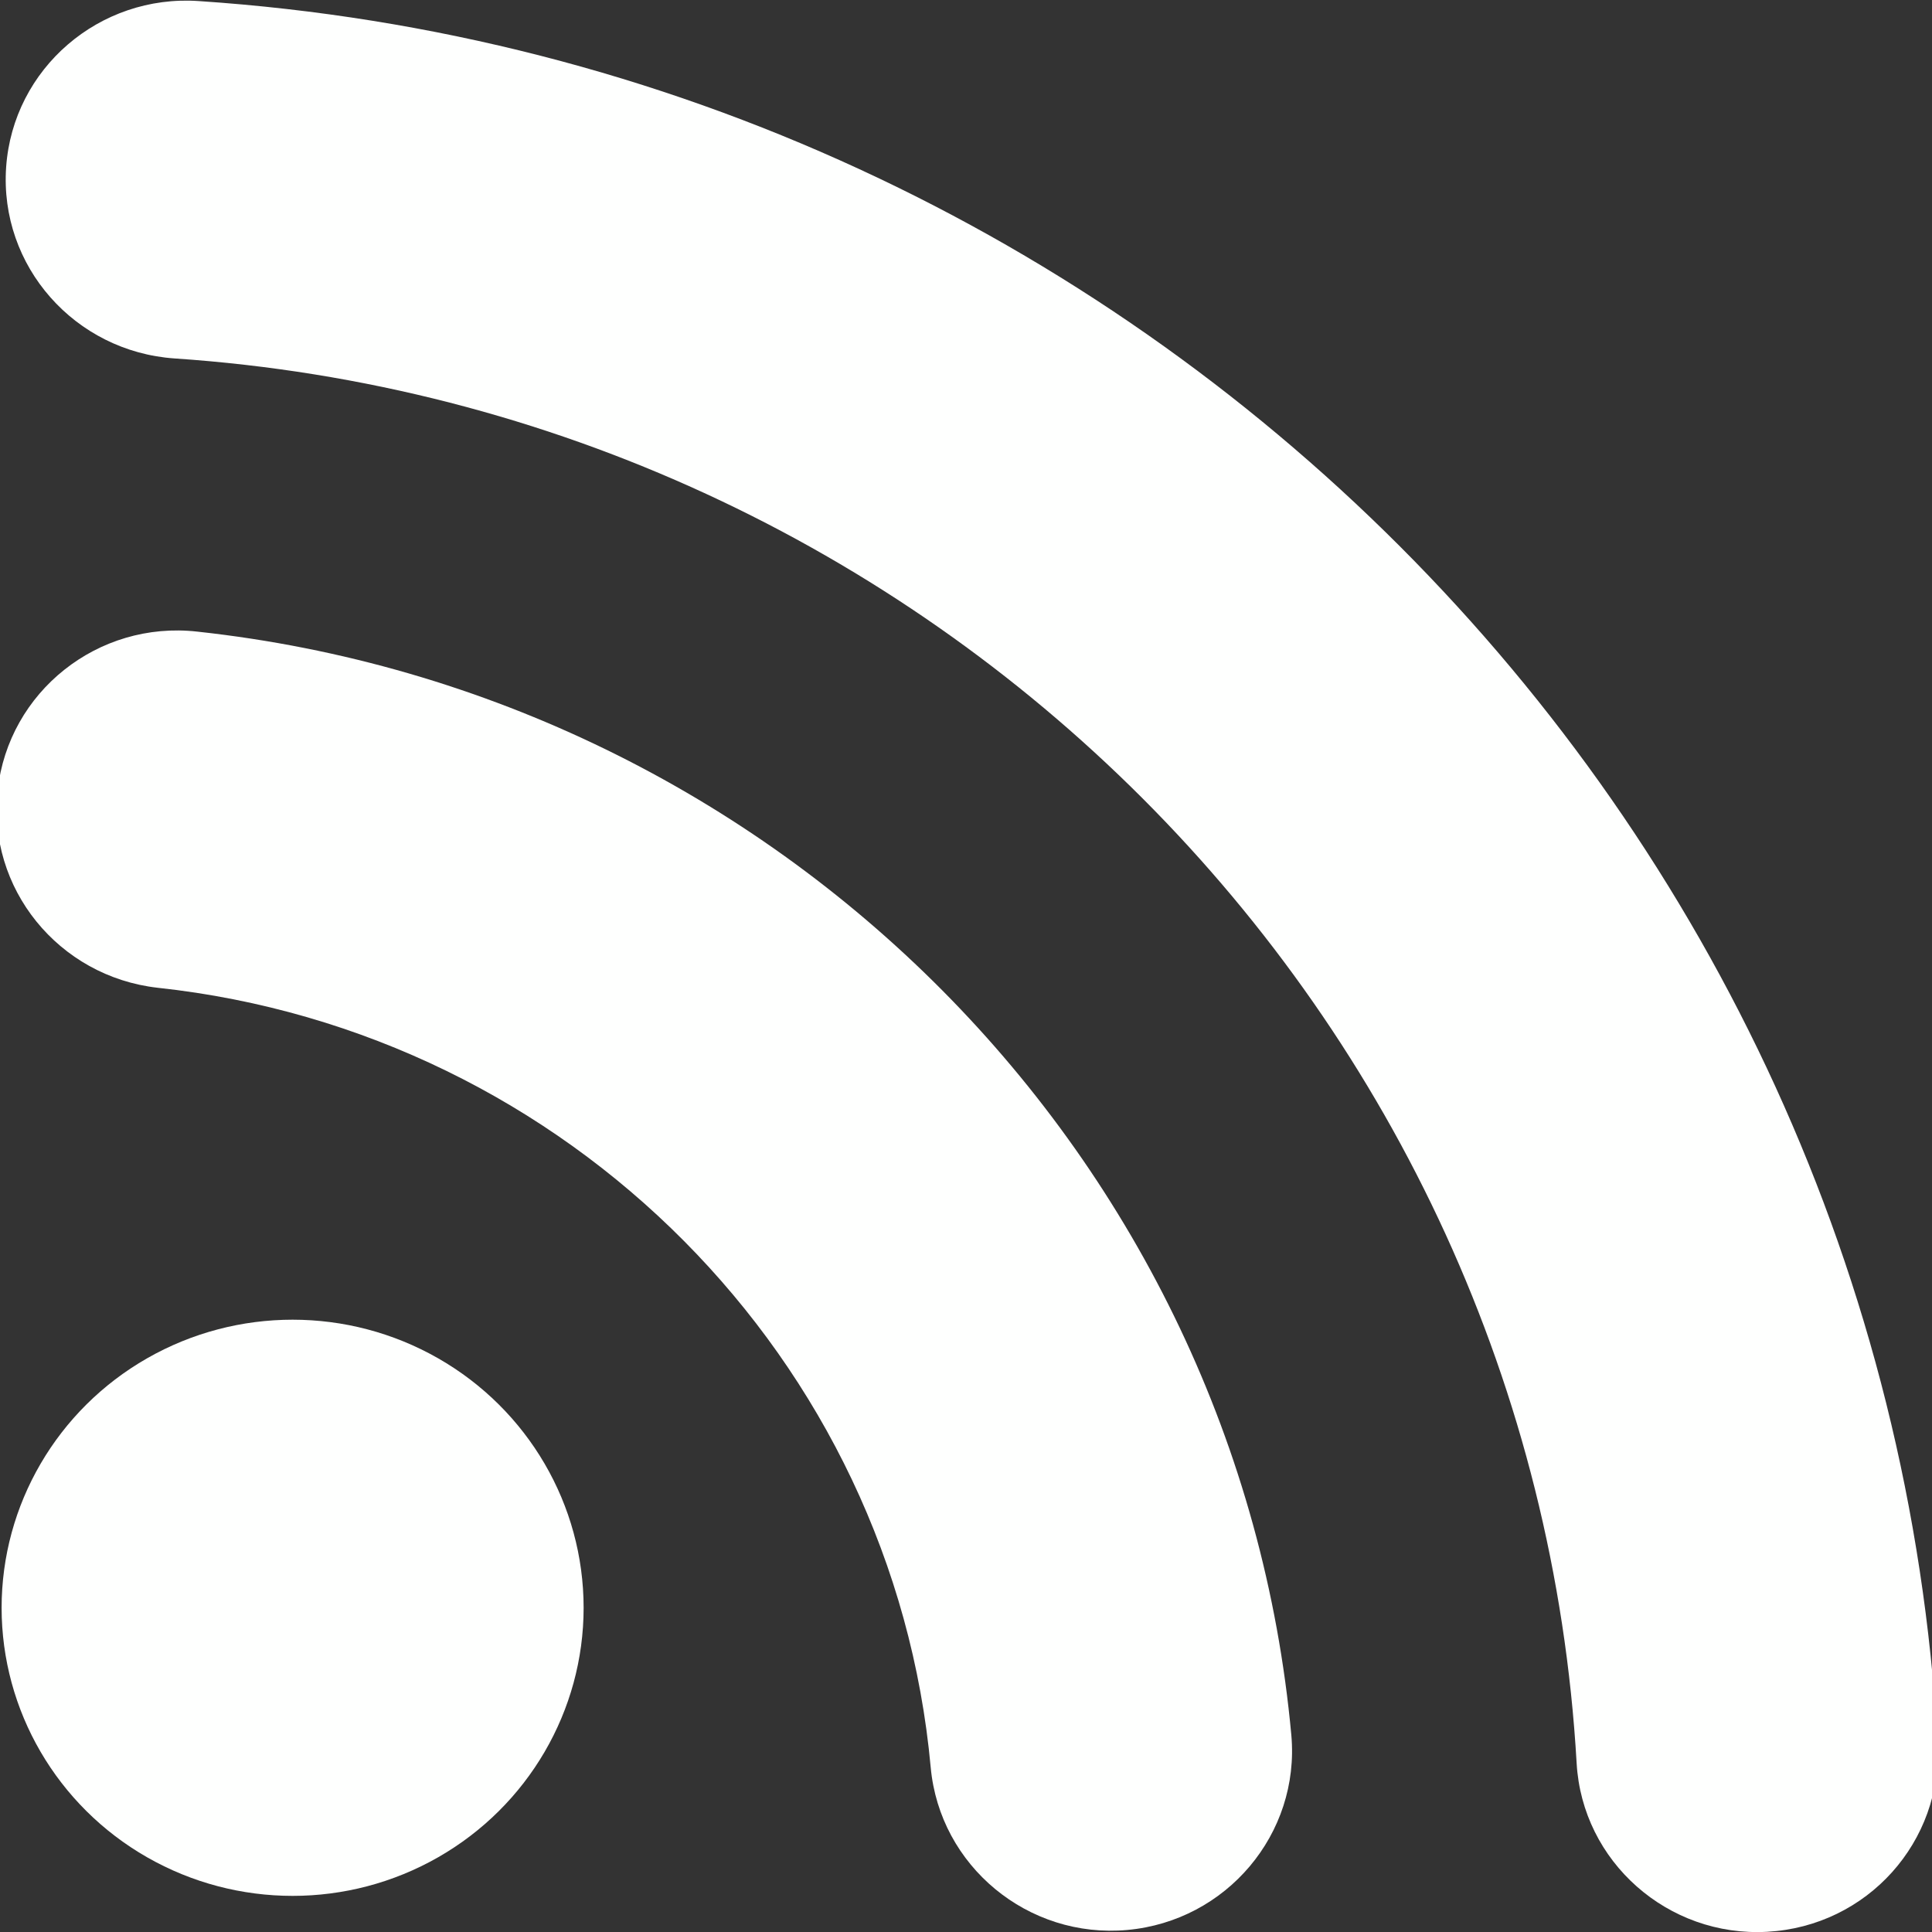
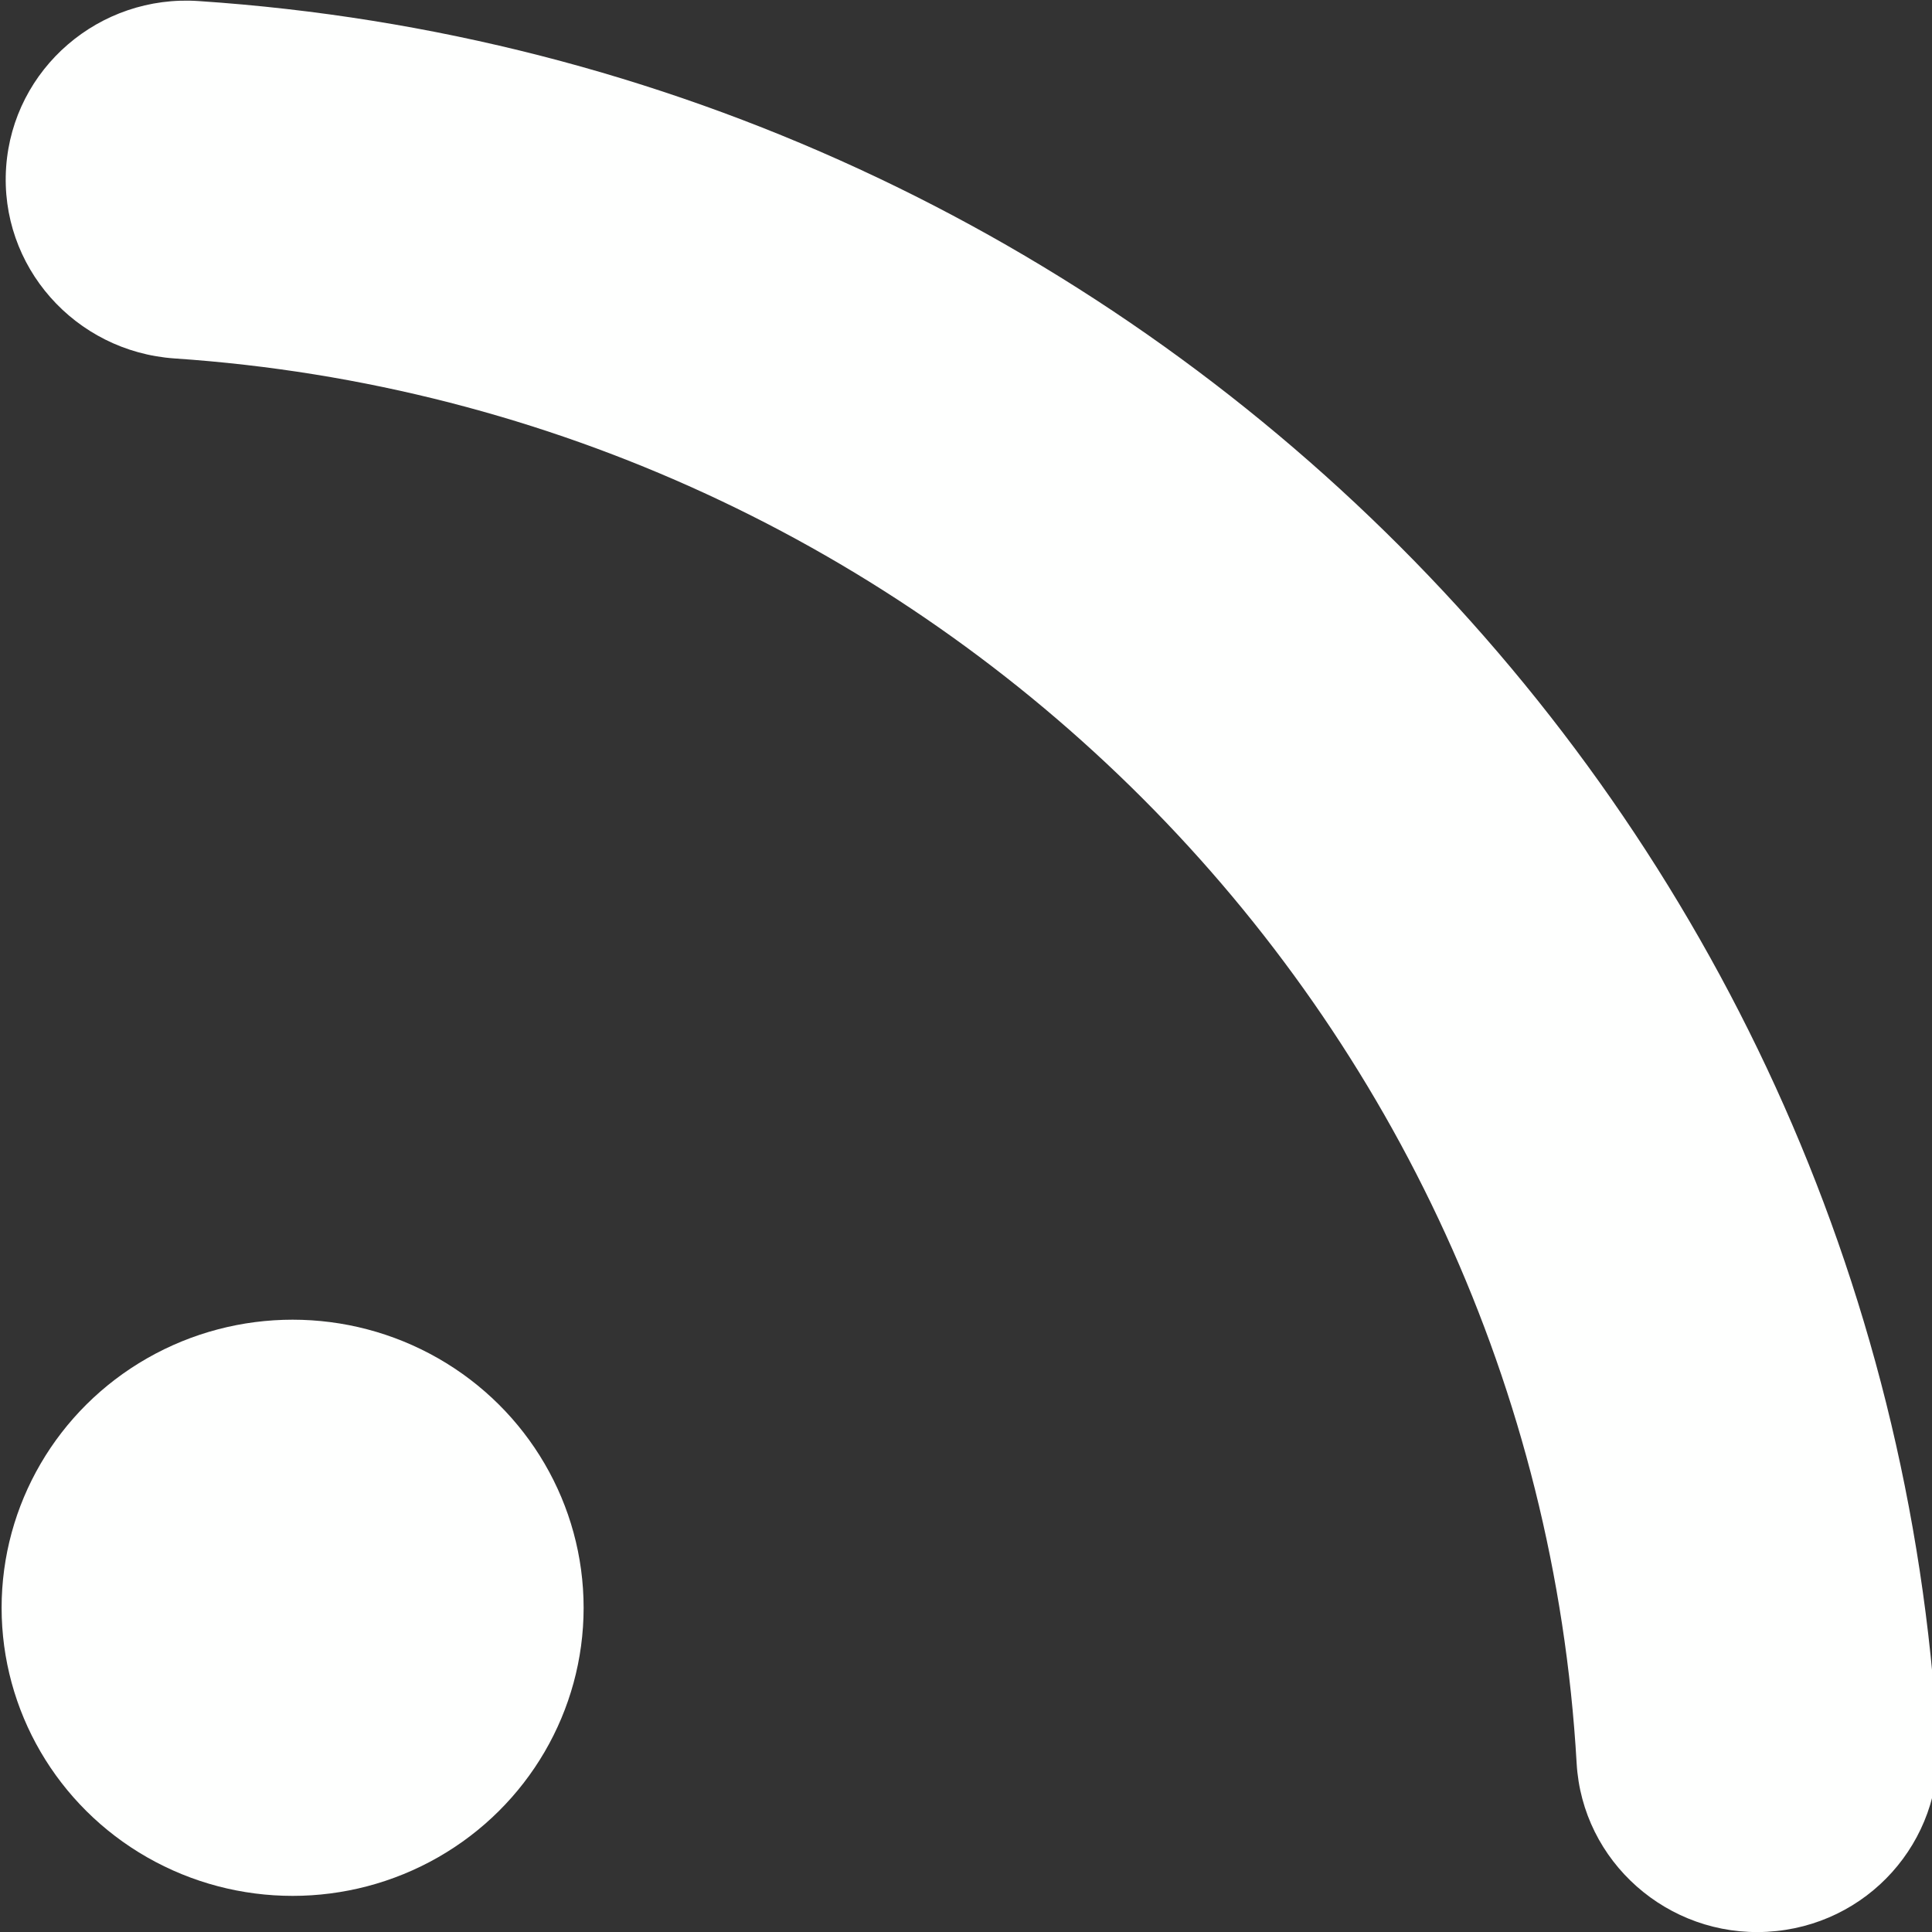
<svg xmlns="http://www.w3.org/2000/svg" xmlns:ns1="http://www.serif.com/" width="100%" height="100%" viewBox="0 0 32 32" version="1.1" xml:space="preserve" style="fill-rule:evenodd;clip-rule:evenodd;stroke-linejoin:round;stroke-miterlimit:2;">
  <rect x="0" y="0" width="32" height="32" fill="#333333" stroke="none" />
  <g transform="matrix(1,0,0,1,-164,0)">
    <rect id="rss_icon" x="164" y="0" width="32" height="32" style="fill:none;" />
    <clipPath id="_clip1">
      <rect id="rss_icon1" ns1:id="rss_icon" x="164" y="0" width="32" height="32" />
    </clipPath>
    <g clip-path="url(#_clip1)">
      <g transform="matrix(1.199,0,0,1.187,-34.712,-2.742)">
        <g transform="matrix(1.655,0,0,1.655,-110.393,-14.204)">
          <circle cx="169.285" cy="23.534" r="2.429" style="fill:rgb(254,255,254);" />
        </g>
        <g transform="matrix(5.995,0,0,5.995,-848.289,-113.009)">
-           <path d="M169.508,21.535C169.279,21.509 169.114,21.303 169.139,21.075C169.164,20.846 169.37,20.68 169.599,20.706C170.937,20.853 171.998,21.929 172.12,23.275C172.14,23.504 171.971,23.707 171.742,23.728C171.513,23.749 171.31,23.579 171.289,23.35C171.203,22.399 170.453,21.638 169.508,21.535Z" style="fill:rgb(254,255,254);" />
-         </g>
+           </g>
        <g transform="matrix(9.608,0,0,9.608,-1459.79,-198.021)">
          <path d="M169.435,21.371C169.292,21.361 169.183,21.237 169.193,21.093C169.203,20.95 169.327,20.842 169.47,20.852C170.818,20.943 171.894,22.03 171.97,23.381C171.978,23.525 171.869,23.648 171.725,23.656C171.582,23.664 171.459,23.554 171.451,23.411C171.389,22.321 170.521,21.445 169.435,21.371Z" style="fill:rgb(254,255,254);" />
        </g>
      </g>
    </g>
  </g>
</svg>